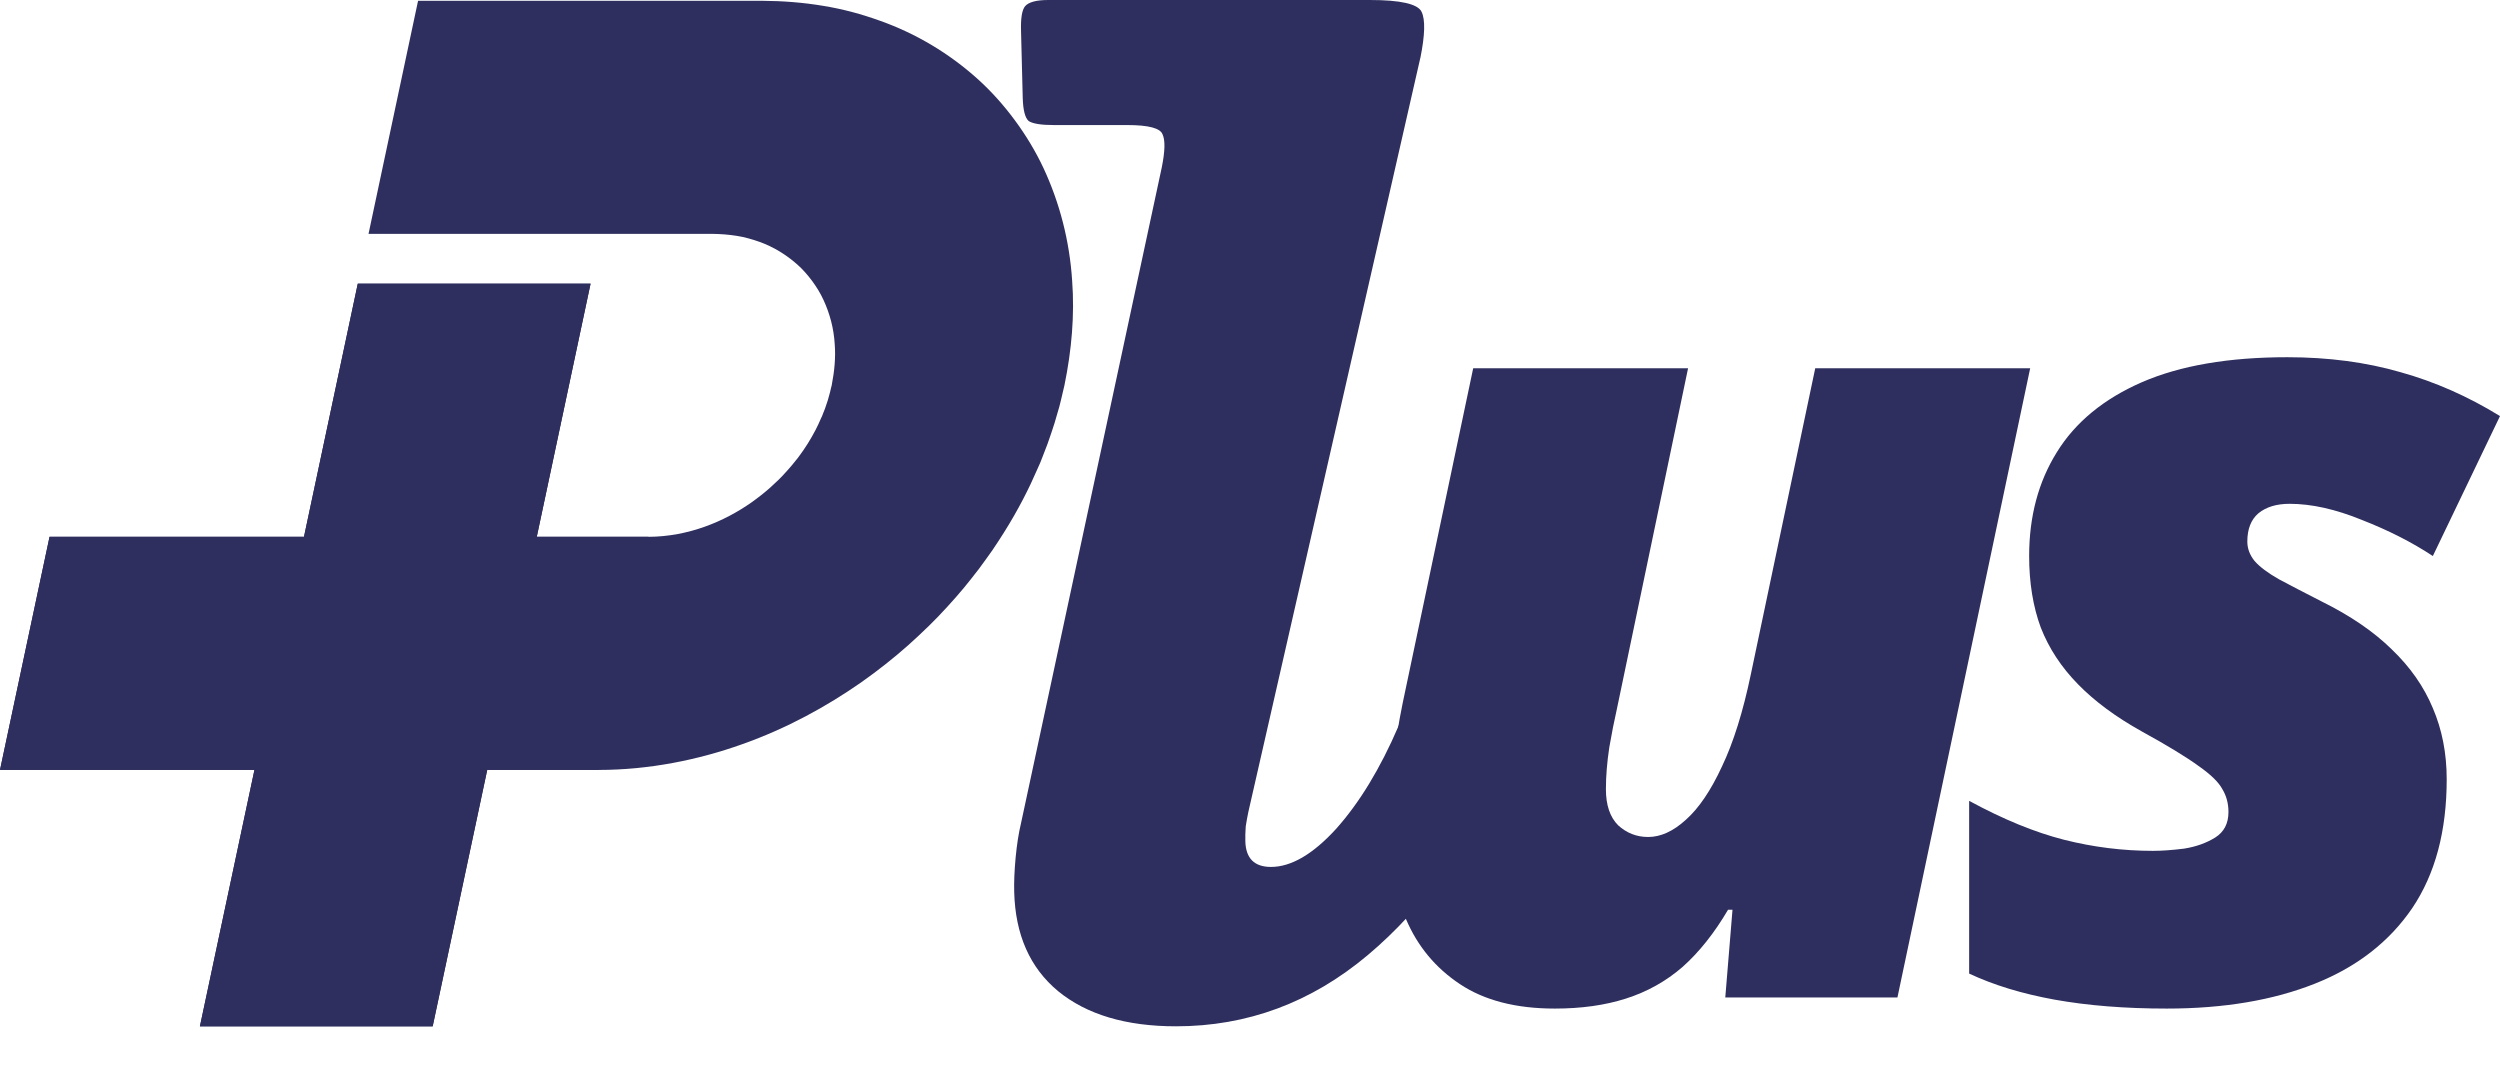
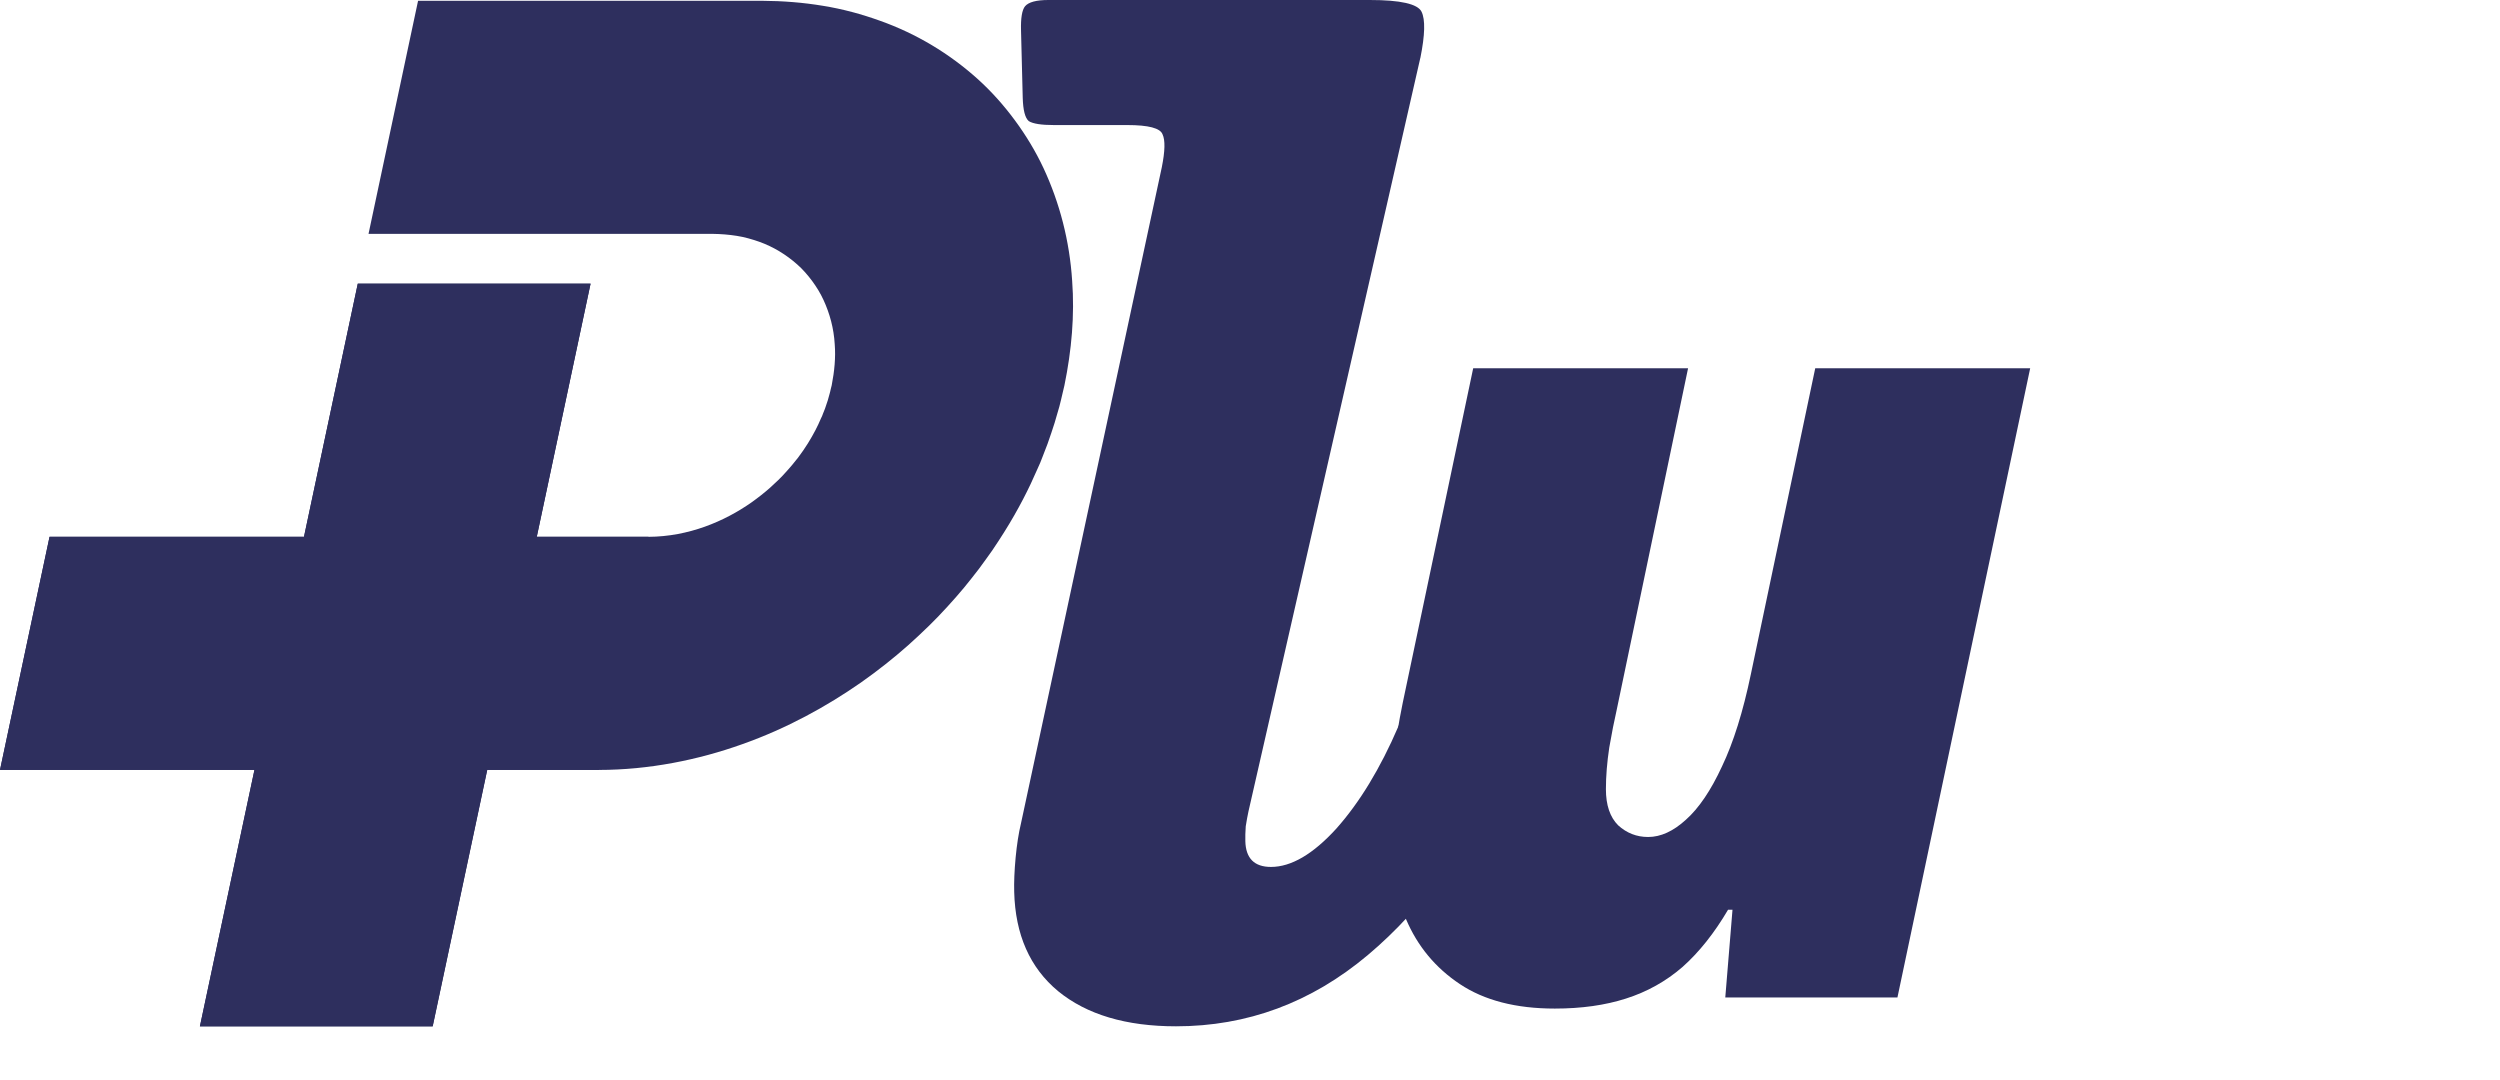
<svg xmlns="http://www.w3.org/2000/svg" width="44" height="19" viewBox="0 0 44 19" fill="none">
  <path d="M27.365 17.751C26.681 17.751 26.124 17.607 25.694 17.32C25.264 17.034 24.948 16.653 24.746 16.177C24.544 15.701 24.443 15.18 24.443 14.613C24.443 14.242 24.466 13.864 24.511 13.48C24.557 13.089 24.616 12.721 24.687 12.375L25.928 6.482H29.71L28.45 12.512C28.411 12.682 28.368 12.897 28.323 13.157C28.284 13.418 28.264 13.662 28.264 13.89C28.264 14.17 28.336 14.382 28.479 14.525C28.629 14.662 28.805 14.731 29.007 14.731C29.228 14.731 29.45 14.63 29.671 14.428C29.899 14.226 30.111 13.913 30.307 13.489C30.509 13.066 30.678 12.525 30.815 11.867L31.948 6.482H35.731L33.395 17.555H30.365L30.492 16.011H30.414C30.173 16.421 29.906 16.757 29.613 17.018C29.32 17.272 28.987 17.457 28.616 17.575C28.251 17.692 27.834 17.751 27.365 17.751Z" fill="#2E2F5E" />
-   <path d="M38.136 17.751C37.4 17.751 36.742 17.698 36.162 17.594C35.589 17.49 35.087 17.337 34.657 17.135V14.095C35.257 14.421 35.814 14.649 36.328 14.78C36.843 14.91 37.364 14.975 37.892 14.975C38.048 14.975 38.231 14.962 38.439 14.936C38.648 14.903 38.83 14.838 38.987 14.741C39.143 14.643 39.221 14.493 39.221 14.291C39.221 14.141 39.185 14.008 39.114 13.89C39.048 13.766 38.908 13.63 38.693 13.48C38.478 13.323 38.146 13.121 37.697 12.874C37.24 12.62 36.866 12.343 36.573 12.043C36.279 11.743 36.061 11.411 35.918 11.046C35.781 10.675 35.713 10.255 35.713 9.786C35.713 9.088 35.876 8.479 36.201 7.958C36.527 7.43 37.026 7.02 37.697 6.727C38.374 6.433 39.228 6.287 40.257 6.287C40.98 6.287 41.645 6.375 42.251 6.551C42.857 6.72 43.44 6.978 44 7.323L42.818 9.786C42.453 9.545 42.036 9.333 41.567 9.15C41.104 8.961 40.681 8.867 40.296 8.867C40.068 8.867 39.886 8.922 39.749 9.033C39.619 9.144 39.553 9.31 39.553 9.531C39.553 9.655 39.596 9.769 39.681 9.874C39.772 9.978 39.915 10.085 40.111 10.196C40.306 10.3 40.557 10.431 40.863 10.587C41.365 10.835 41.775 11.115 42.094 11.428C42.42 11.74 42.661 12.085 42.818 12.463C42.98 12.841 43.062 13.258 43.062 13.714C43.062 14.627 42.86 15.382 42.456 15.982C42.052 16.575 41.482 17.018 40.746 17.311C40.01 17.604 39.14 17.751 38.136 17.751Z" fill="#2E2F5E" />
  <path d="M18.734 6.781V6.782C18.734 6.782 18.721 6.837 18.695 6.948C18.682 7.003 18.667 7.071 18.645 7.154C18.62 7.237 18.593 7.333 18.561 7.443C18.527 7.553 18.484 7.676 18.436 7.814C18.41 7.882 18.382 7.954 18.353 8.029C18.338 8.066 18.323 8.104 18.308 8.144C18.29 8.183 18.273 8.222 18.255 8.263C18.115 8.588 17.927 8.963 17.669 9.373C17.606 9.476 17.535 9.579 17.464 9.687C17.39 9.793 17.311 9.9 17.23 10.011C17.145 10.119 17.06 10.232 16.967 10.343C16.873 10.454 16.776 10.569 16.671 10.681C16.466 10.908 16.234 11.132 15.982 11.358C15.729 11.582 15.452 11.802 15.152 12.013C14.55 12.432 13.851 12.819 13.066 13.097C12.286 13.376 11.421 13.55 10.542 13.551H8.576L7.616 18.064H3.519L4.479 13.551H0L0.872 9.448H5.35L6.297 4.993H10.394L9.447 9.448H11.413C12.12 9.445 12.75 9.176 13.224 8.844C13.343 8.759 13.453 8.673 13.553 8.584C13.652 8.494 13.746 8.407 13.825 8.316C13.868 8.272 13.904 8.226 13.942 8.183C13.979 8.139 14.012 8.094 14.047 8.053C14.078 8.009 14.109 7.967 14.139 7.925C14.165 7.883 14.194 7.843 14.219 7.803C14.319 7.642 14.394 7.496 14.447 7.368C14.455 7.353 14.462 7.337 14.469 7.322C14.475 7.306 14.481 7.292 14.486 7.277C14.498 7.247 14.509 7.219 14.52 7.192C14.537 7.138 14.554 7.09 14.569 7.046C14.581 7.003 14.592 6.964 14.601 6.931C14.611 6.899 14.616 6.871 14.621 6.848C14.633 6.805 14.638 6.782 14.638 6.782C14.686 6.534 14.71 6.29 14.691 6.056C14.675 5.78 14.604 5.519 14.494 5.28C14.439 5.16 14.37 5.049 14.293 4.944C14.215 4.84 14.13 4.741 14.032 4.655C13.838 4.483 13.613 4.344 13.36 4.254C13.233 4.21 13.103 4.172 12.966 4.151C12.829 4.129 12.687 4.118 12.541 4.116H6.486C6.631 3.432 6.704 3.09 6.704 3.09C6.777 2.749 6.849 2.407 6.922 2.065C6.995 1.723 7.067 1.381 7.14 1.039C7.14 1.039 7.213 0.698 7.358 0.014H13.415C13.777 0.016 14.135 0.044 14.483 0.102C14.832 0.158 15.168 0.25 15.49 0.366C16.136 0.596 16.713 0.947 17.202 1.386C17.447 1.606 17.665 1.851 17.86 2.115C18.055 2.379 18.227 2.662 18.368 2.964C18.649 3.568 18.825 4.238 18.87 4.944C18.915 5.543 18.861 6.165 18.734 6.782V6.781Z" fill="#2E2F5E" />
-   <path d="M11.413 9.448L10.54 13.55H8.574L7.614 18.063H3.518L4.478 13.55H0L0.872 9.448H5.35L6.297 4.992H10.394L9.447 9.448H11.413Z" fill="#2E2F5E" />
+   <path d="M11.413 9.448L10.54 13.55H8.574L7.614 18.063H3.518L4.478 13.55H0L0.872 9.448H5.35L6.297 4.992H10.394L9.447 9.448H11.413" fill="#2E2F5E" />
  <path d="M24.998 1.018L21.973 14.281C21.957 14.355 21.941 14.442 21.925 14.543C21.918 14.643 21.916 14.73 21.918 14.804C21.925 15.106 22.076 15.258 22.369 15.258C22.726 15.258 23.11 15.033 23.519 14.584C23.928 14.125 24.293 13.525 24.612 12.783C24.707 12.563 24.786 12.43 24.849 12.384C24.921 12.329 25.077 12.352 25.317 12.453L26.179 12.838C26.373 12.921 26.489 12.994 26.528 13.058C26.566 13.122 26.547 13.251 26.469 13.443C25.873 14.845 25.074 15.968 24.07 16.812C23.076 17.646 21.951 18.063 20.698 18.063C19.819 18.063 19.127 17.857 18.622 17.444C18.126 17.032 17.869 16.45 17.85 15.698C17.845 15.524 17.854 15.322 17.875 15.093C17.897 14.864 17.928 14.662 17.97 14.488L20.448 2.943C20.505 2.659 20.509 2.466 20.461 2.365C20.421 2.255 20.214 2.201 19.839 2.201H18.548C18.328 2.201 18.181 2.178 18.107 2.132C18.041 2.077 18.006 1.939 18 1.719L17.97 0.536C17.964 0.317 17.988 0.175 18.041 0.11C18.103 0.037 18.24 -7.62939e-06 18.451 -7.62939e-06H24.108C24.648 -7.62939e-06 24.952 0.069 25.019 0.206C25.087 0.344 25.08 0.614 24.999 1.017L24.998 1.018Z" fill="#2E2F5E" />
</svg>